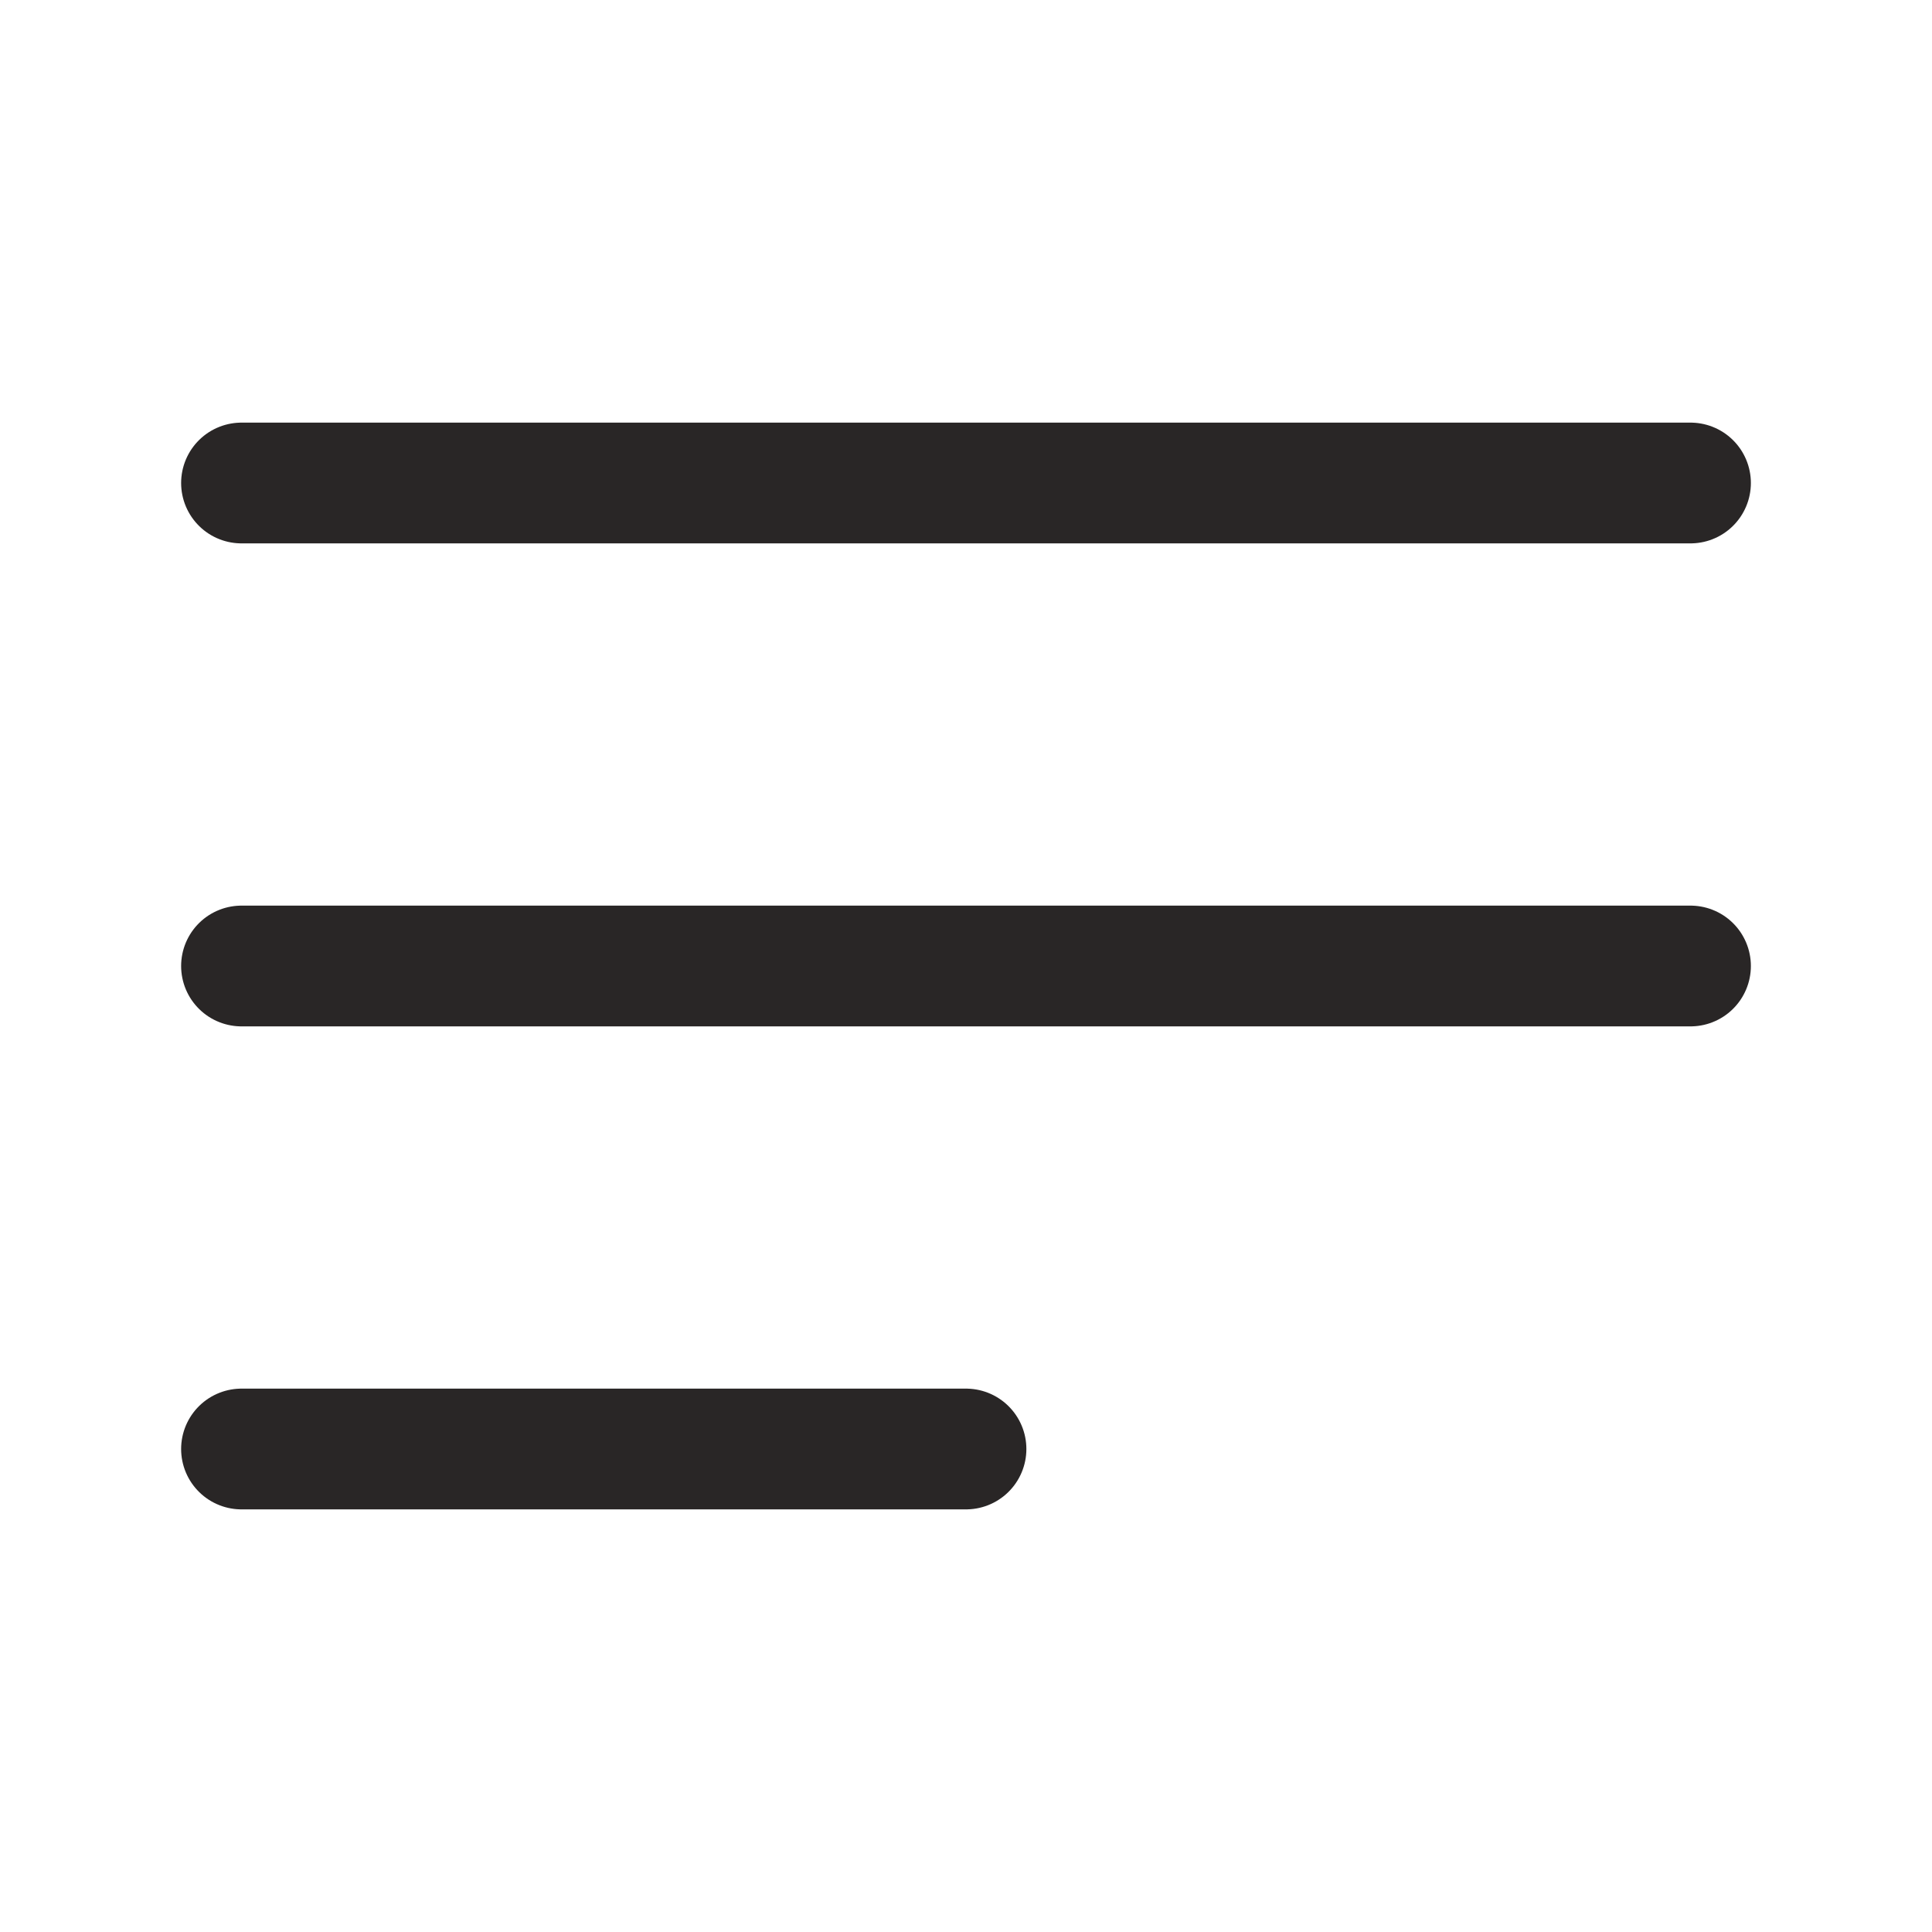
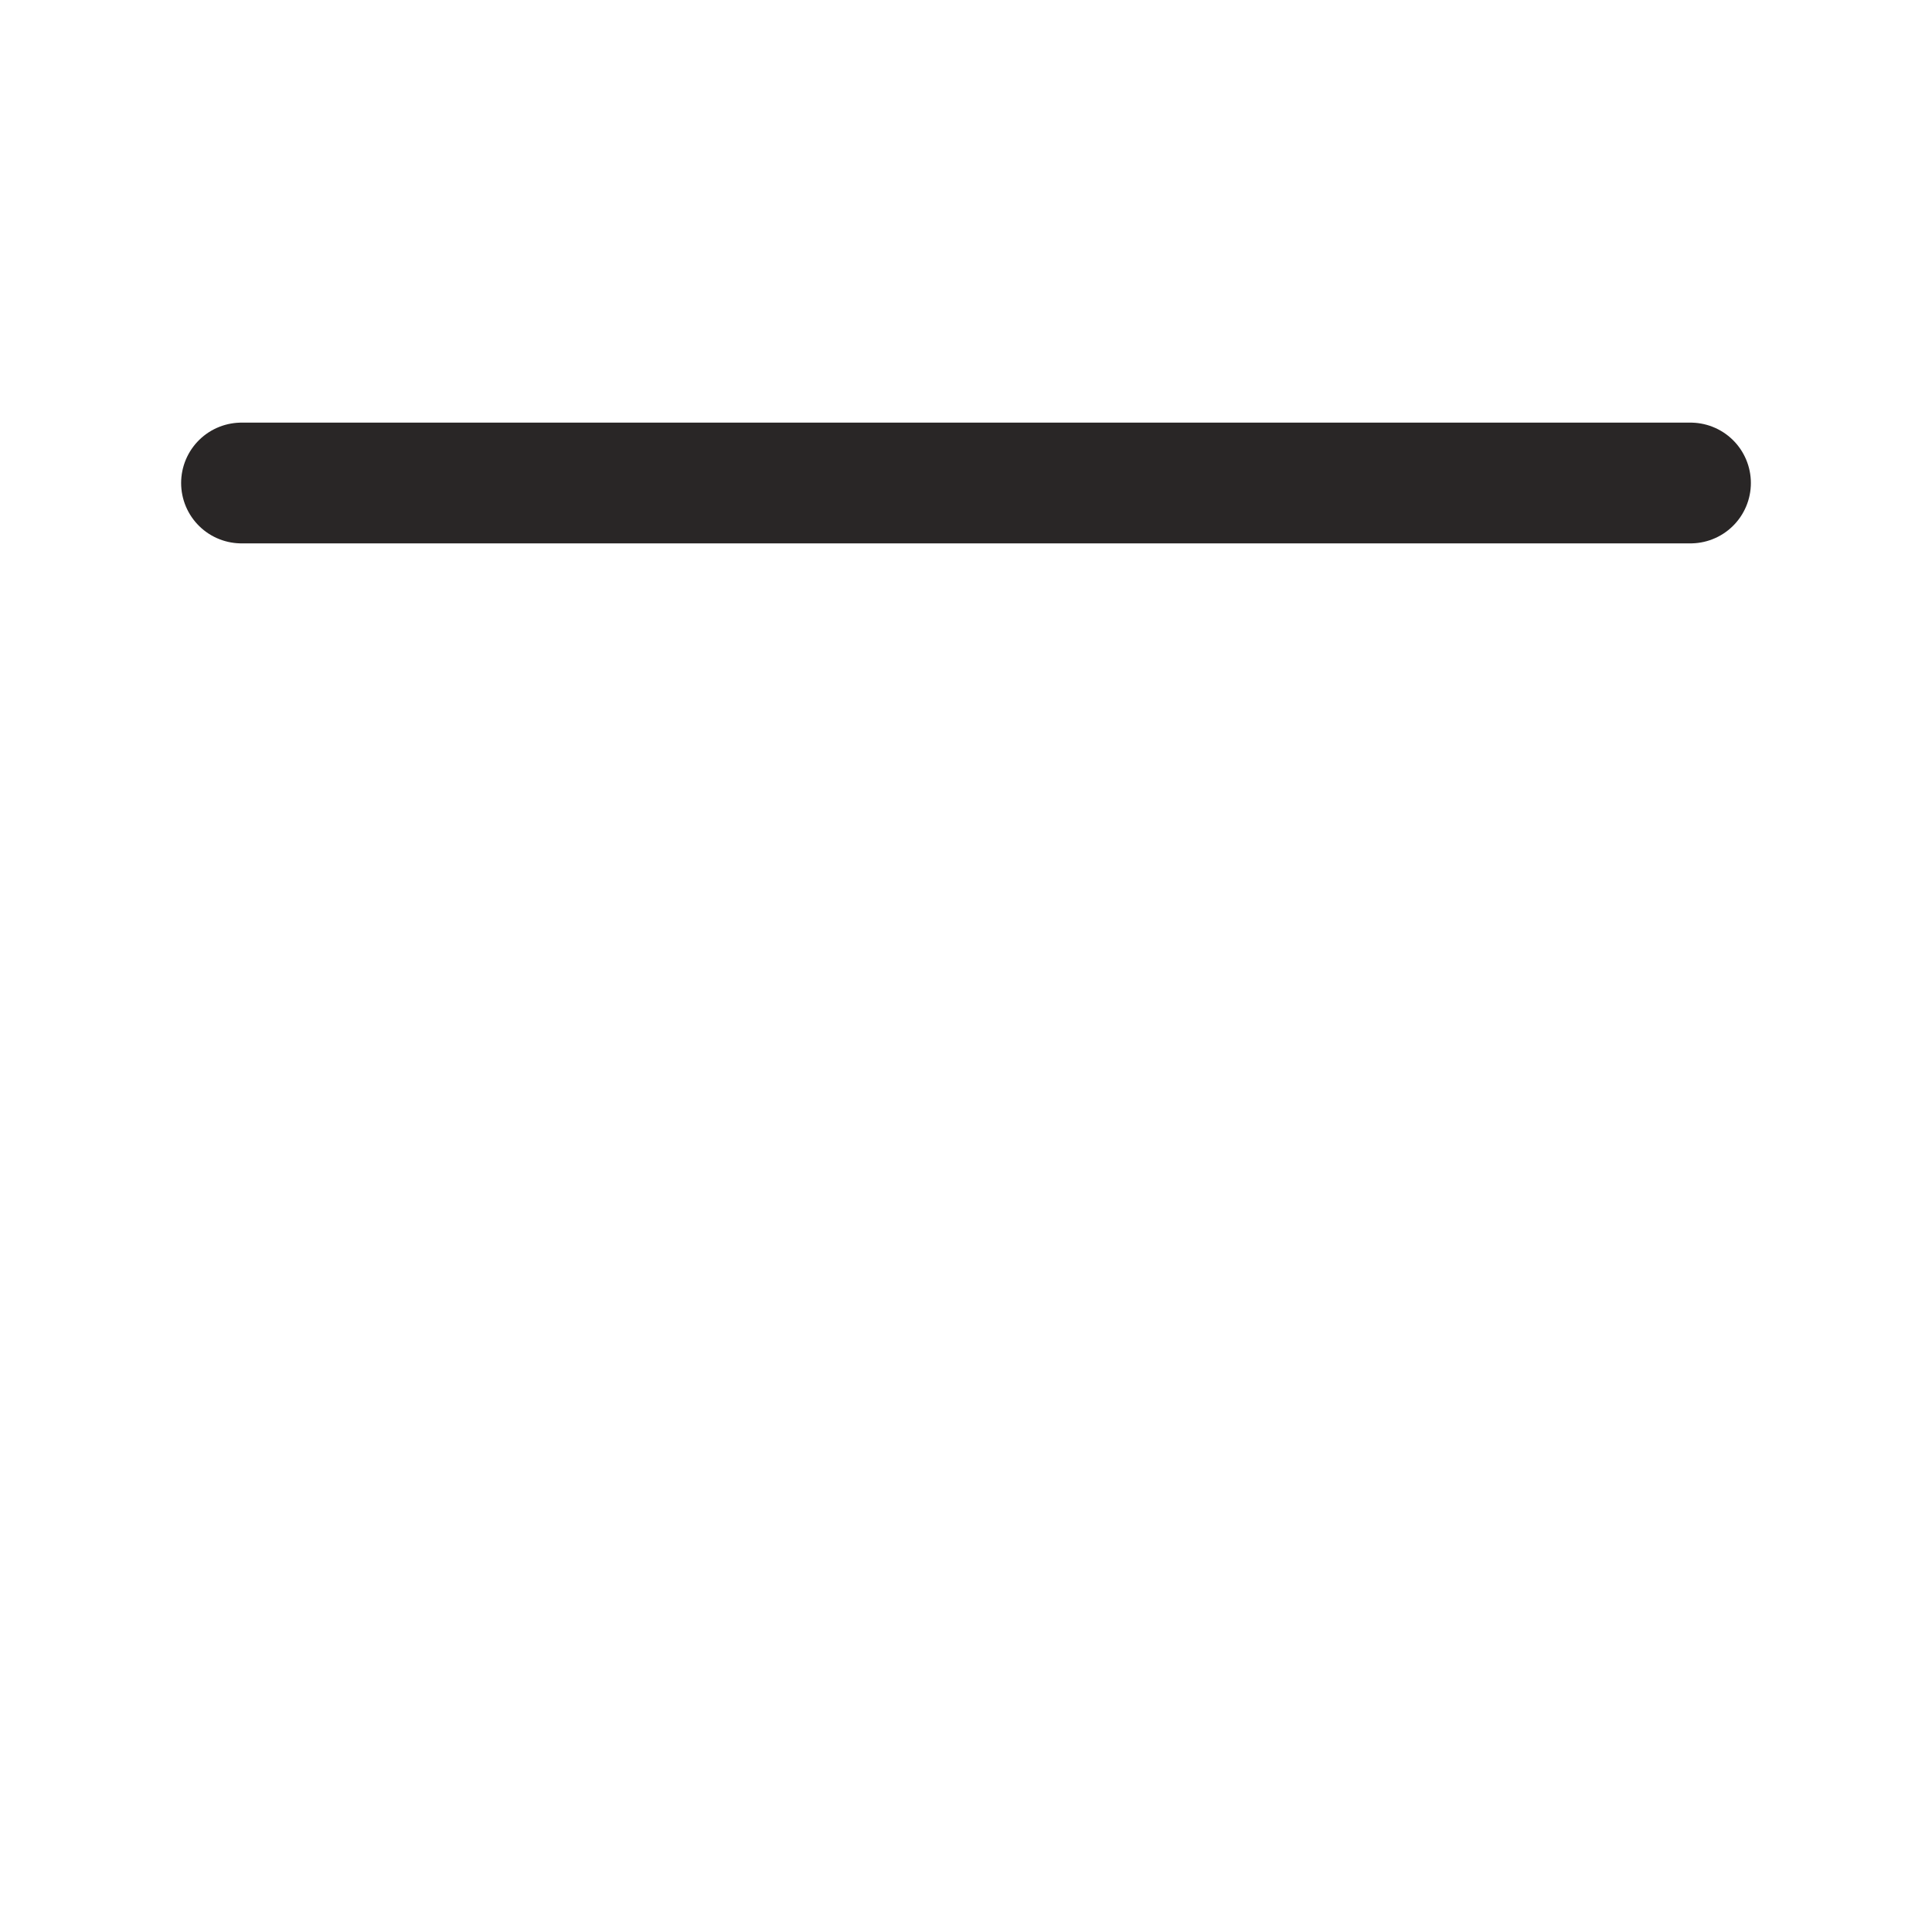
<svg xmlns="http://www.w3.org/2000/svg" width="24" height="24" viewBox="0 0 24 24" fill="none">
  <path d="M21 6H3" stroke="#292626" stroke-width="1.5" stroke-linecap="round" />
-   <path d="M21 12H3" stroke="#292626" stroke-width="1.5" stroke-linecap="round" />
-   <path d="M12 18H3" stroke="#292626" stroke-width="1.5" stroke-linecap="round" />
</svg>